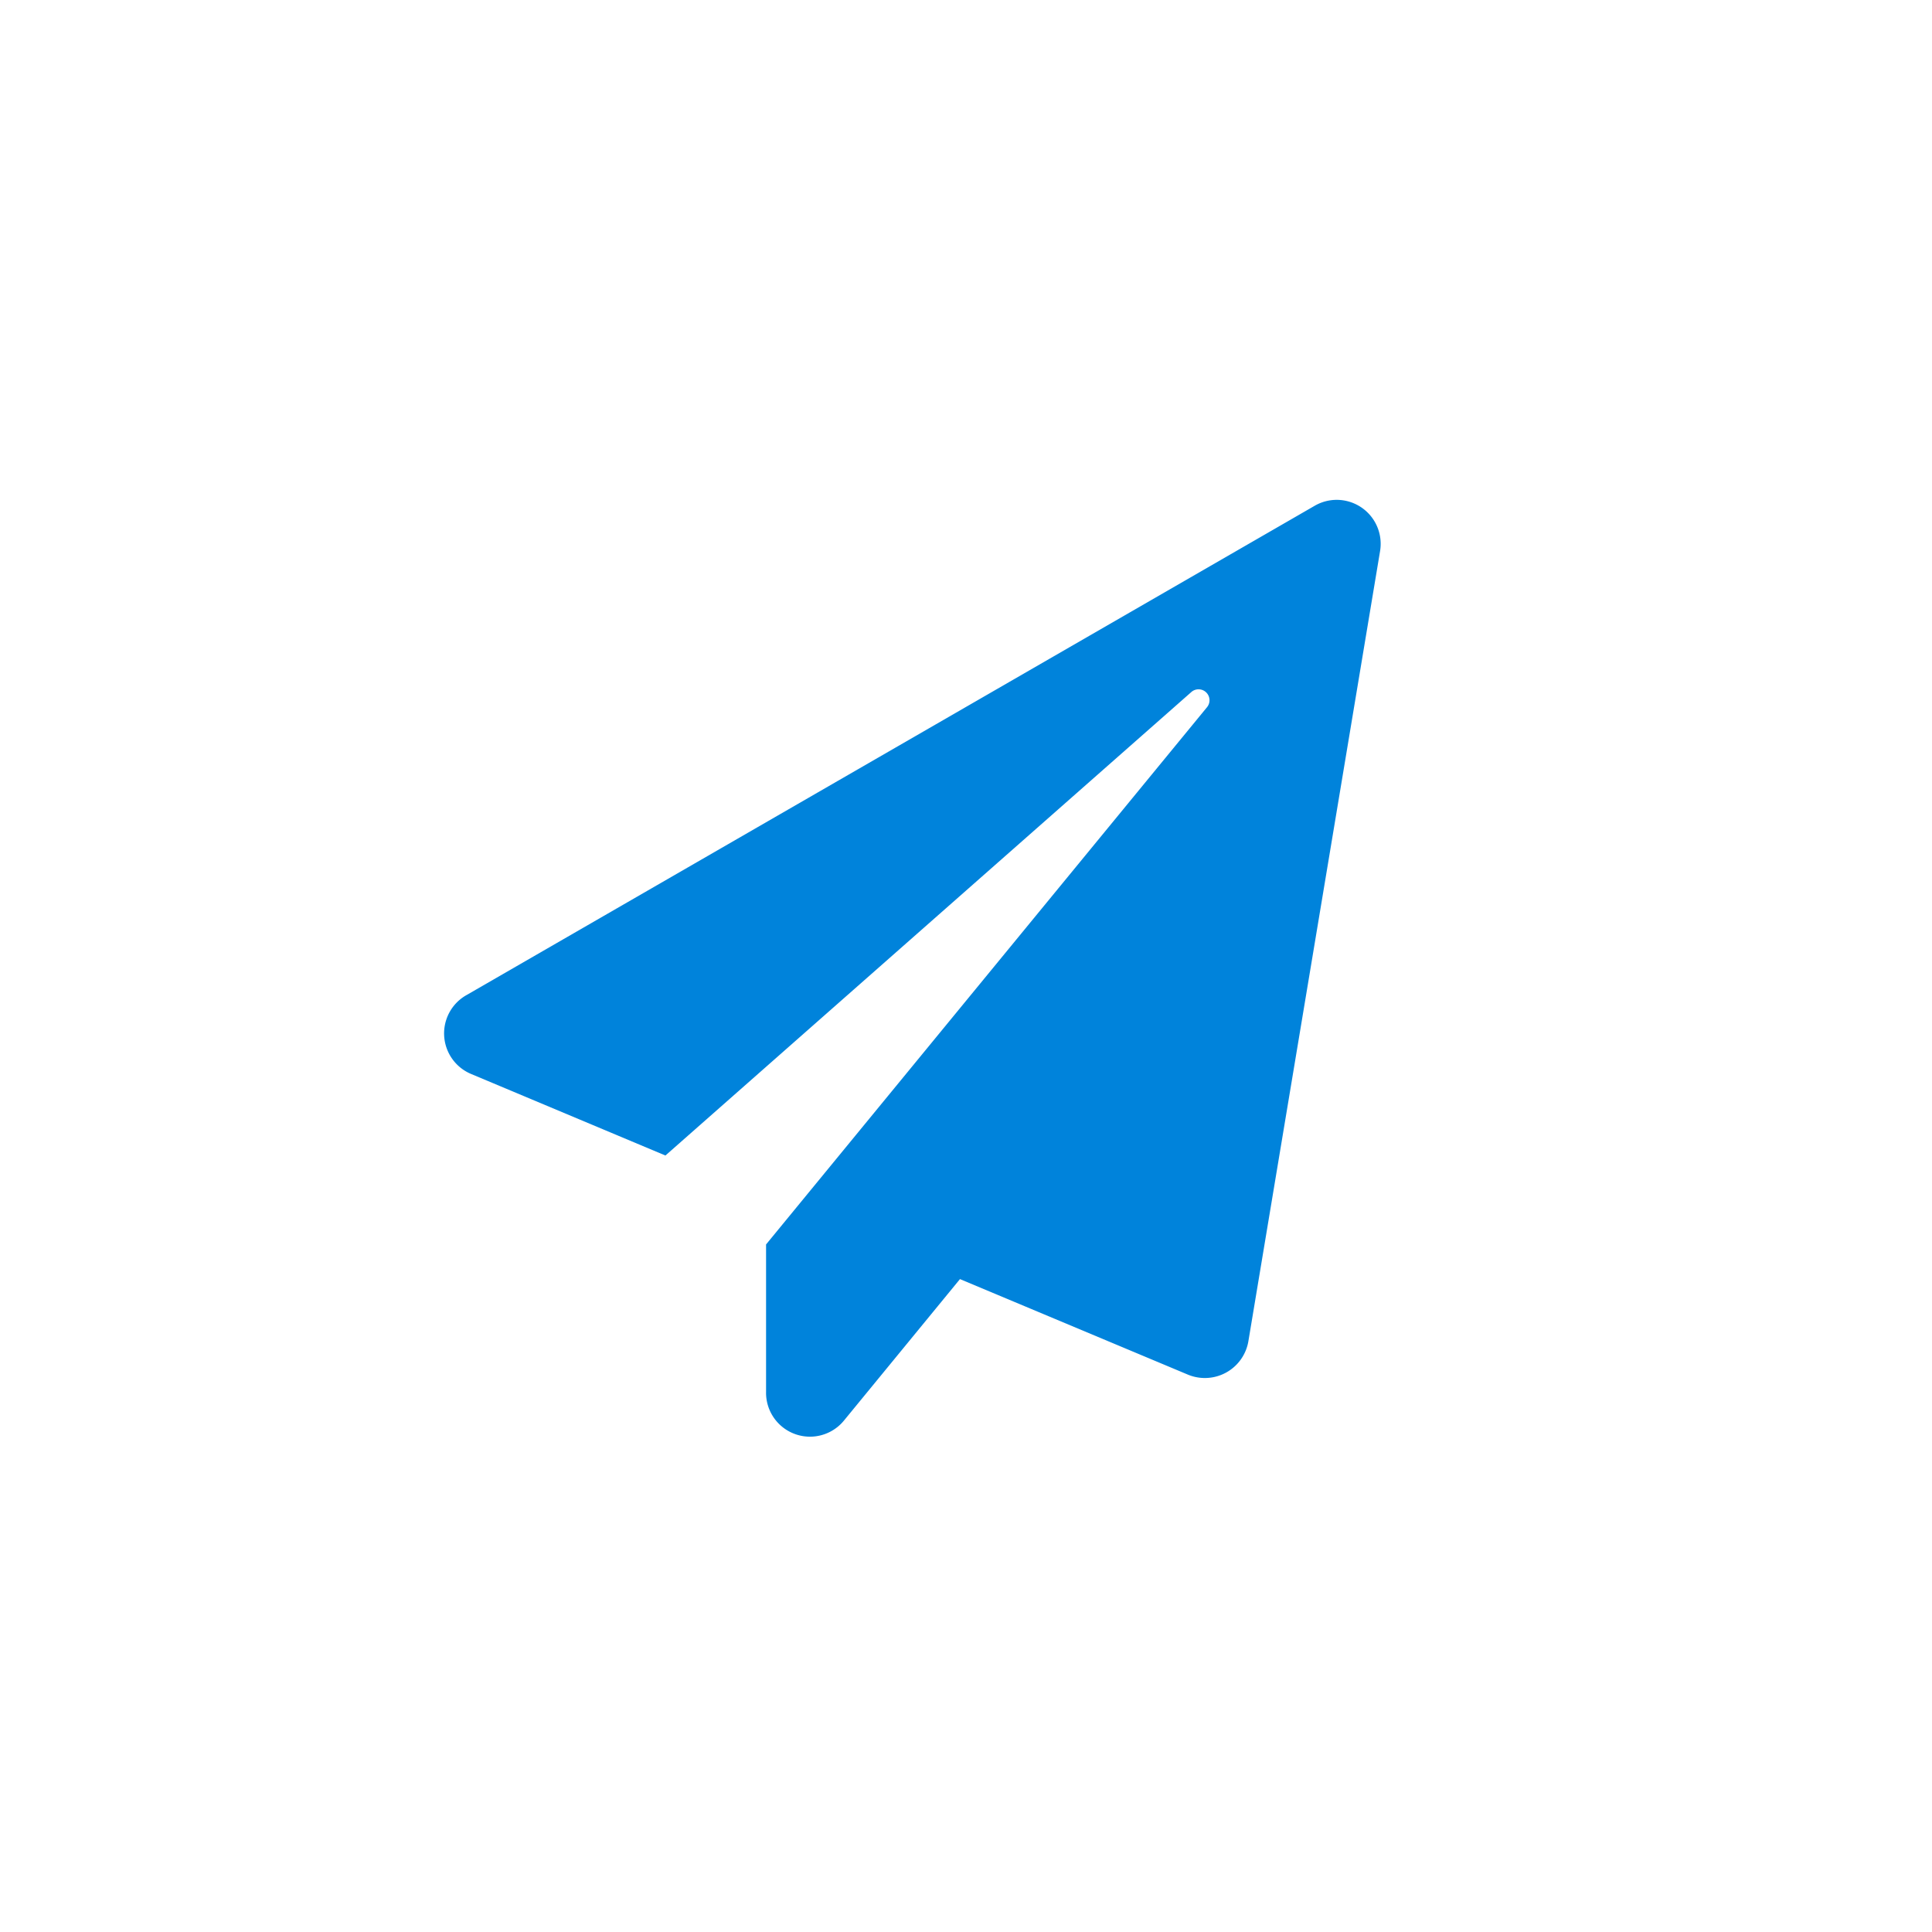
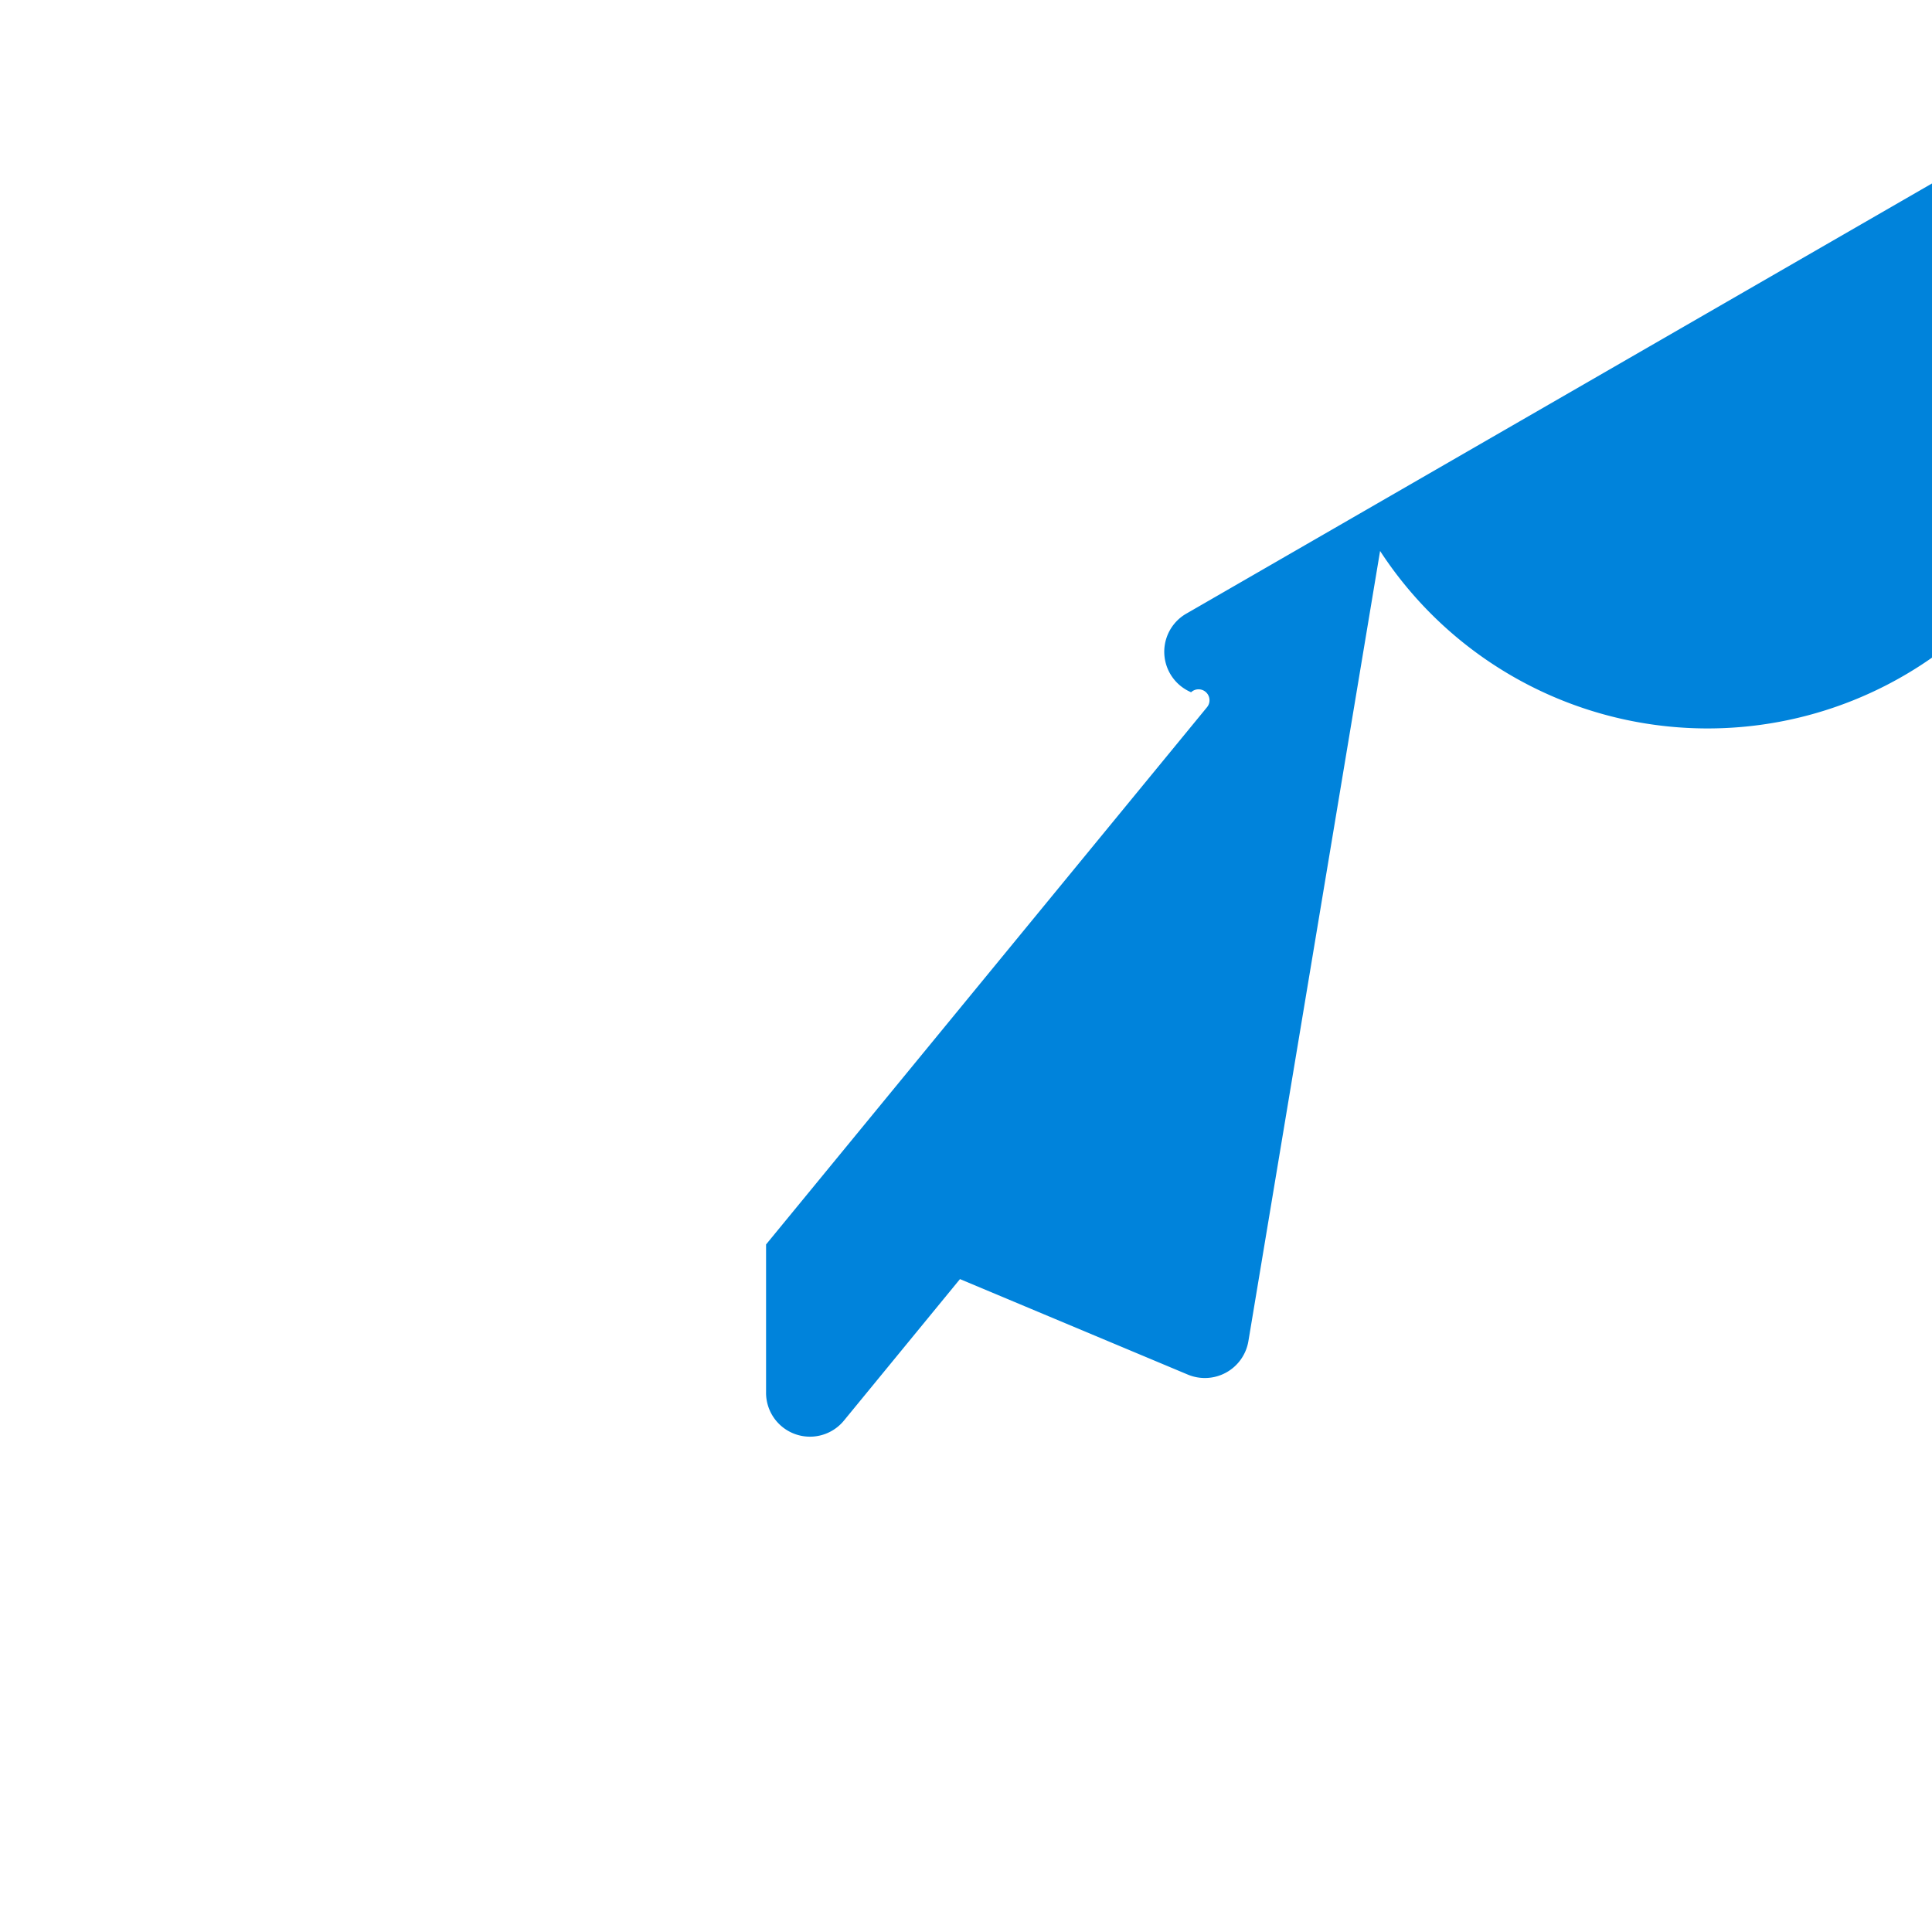
<svg xmlns="http://www.w3.org/2000/svg" width="33" height="33" viewBox="0 0 33 33">
  <g id="Group_320" data-name="Group 320" transform="translate(-107.186 -22.772)">
    <g id="Group_319" data-name="Group 319">
-       <path id="Path_621" data-name="Path 621" d="M130.759,32.183l-2.25,13.5a.754.754,0,0,1-1.032.569l-3.894-1.632L121.6,47.038a.75.75,0,0,1-1.329-.494V44.028l7.529-9.173a.187.187,0,0,0-.269-.259l-8.979,7.913-3.322-1.394a.751.751,0,0,1-.069-1.35l14.486-8.357A.751.751,0,0,1,130.759,32.183Z" fill="#0083db" />
+       <path id="Path_621" data-name="Path 621" d="M130.759,32.183l-2.25,13.5a.754.754,0,0,1-1.032.569l-3.894-1.632L121.6,47.038a.75.75,0,0,1-1.329-.494V44.028l7.529-9.173a.187.187,0,0,0-.269-.259a.751.751,0,0,1-.069-1.35l14.486-8.357A.751.751,0,0,1,130.759,32.183Z" fill="#0083db" />
    </g>
  </g>
</svg>